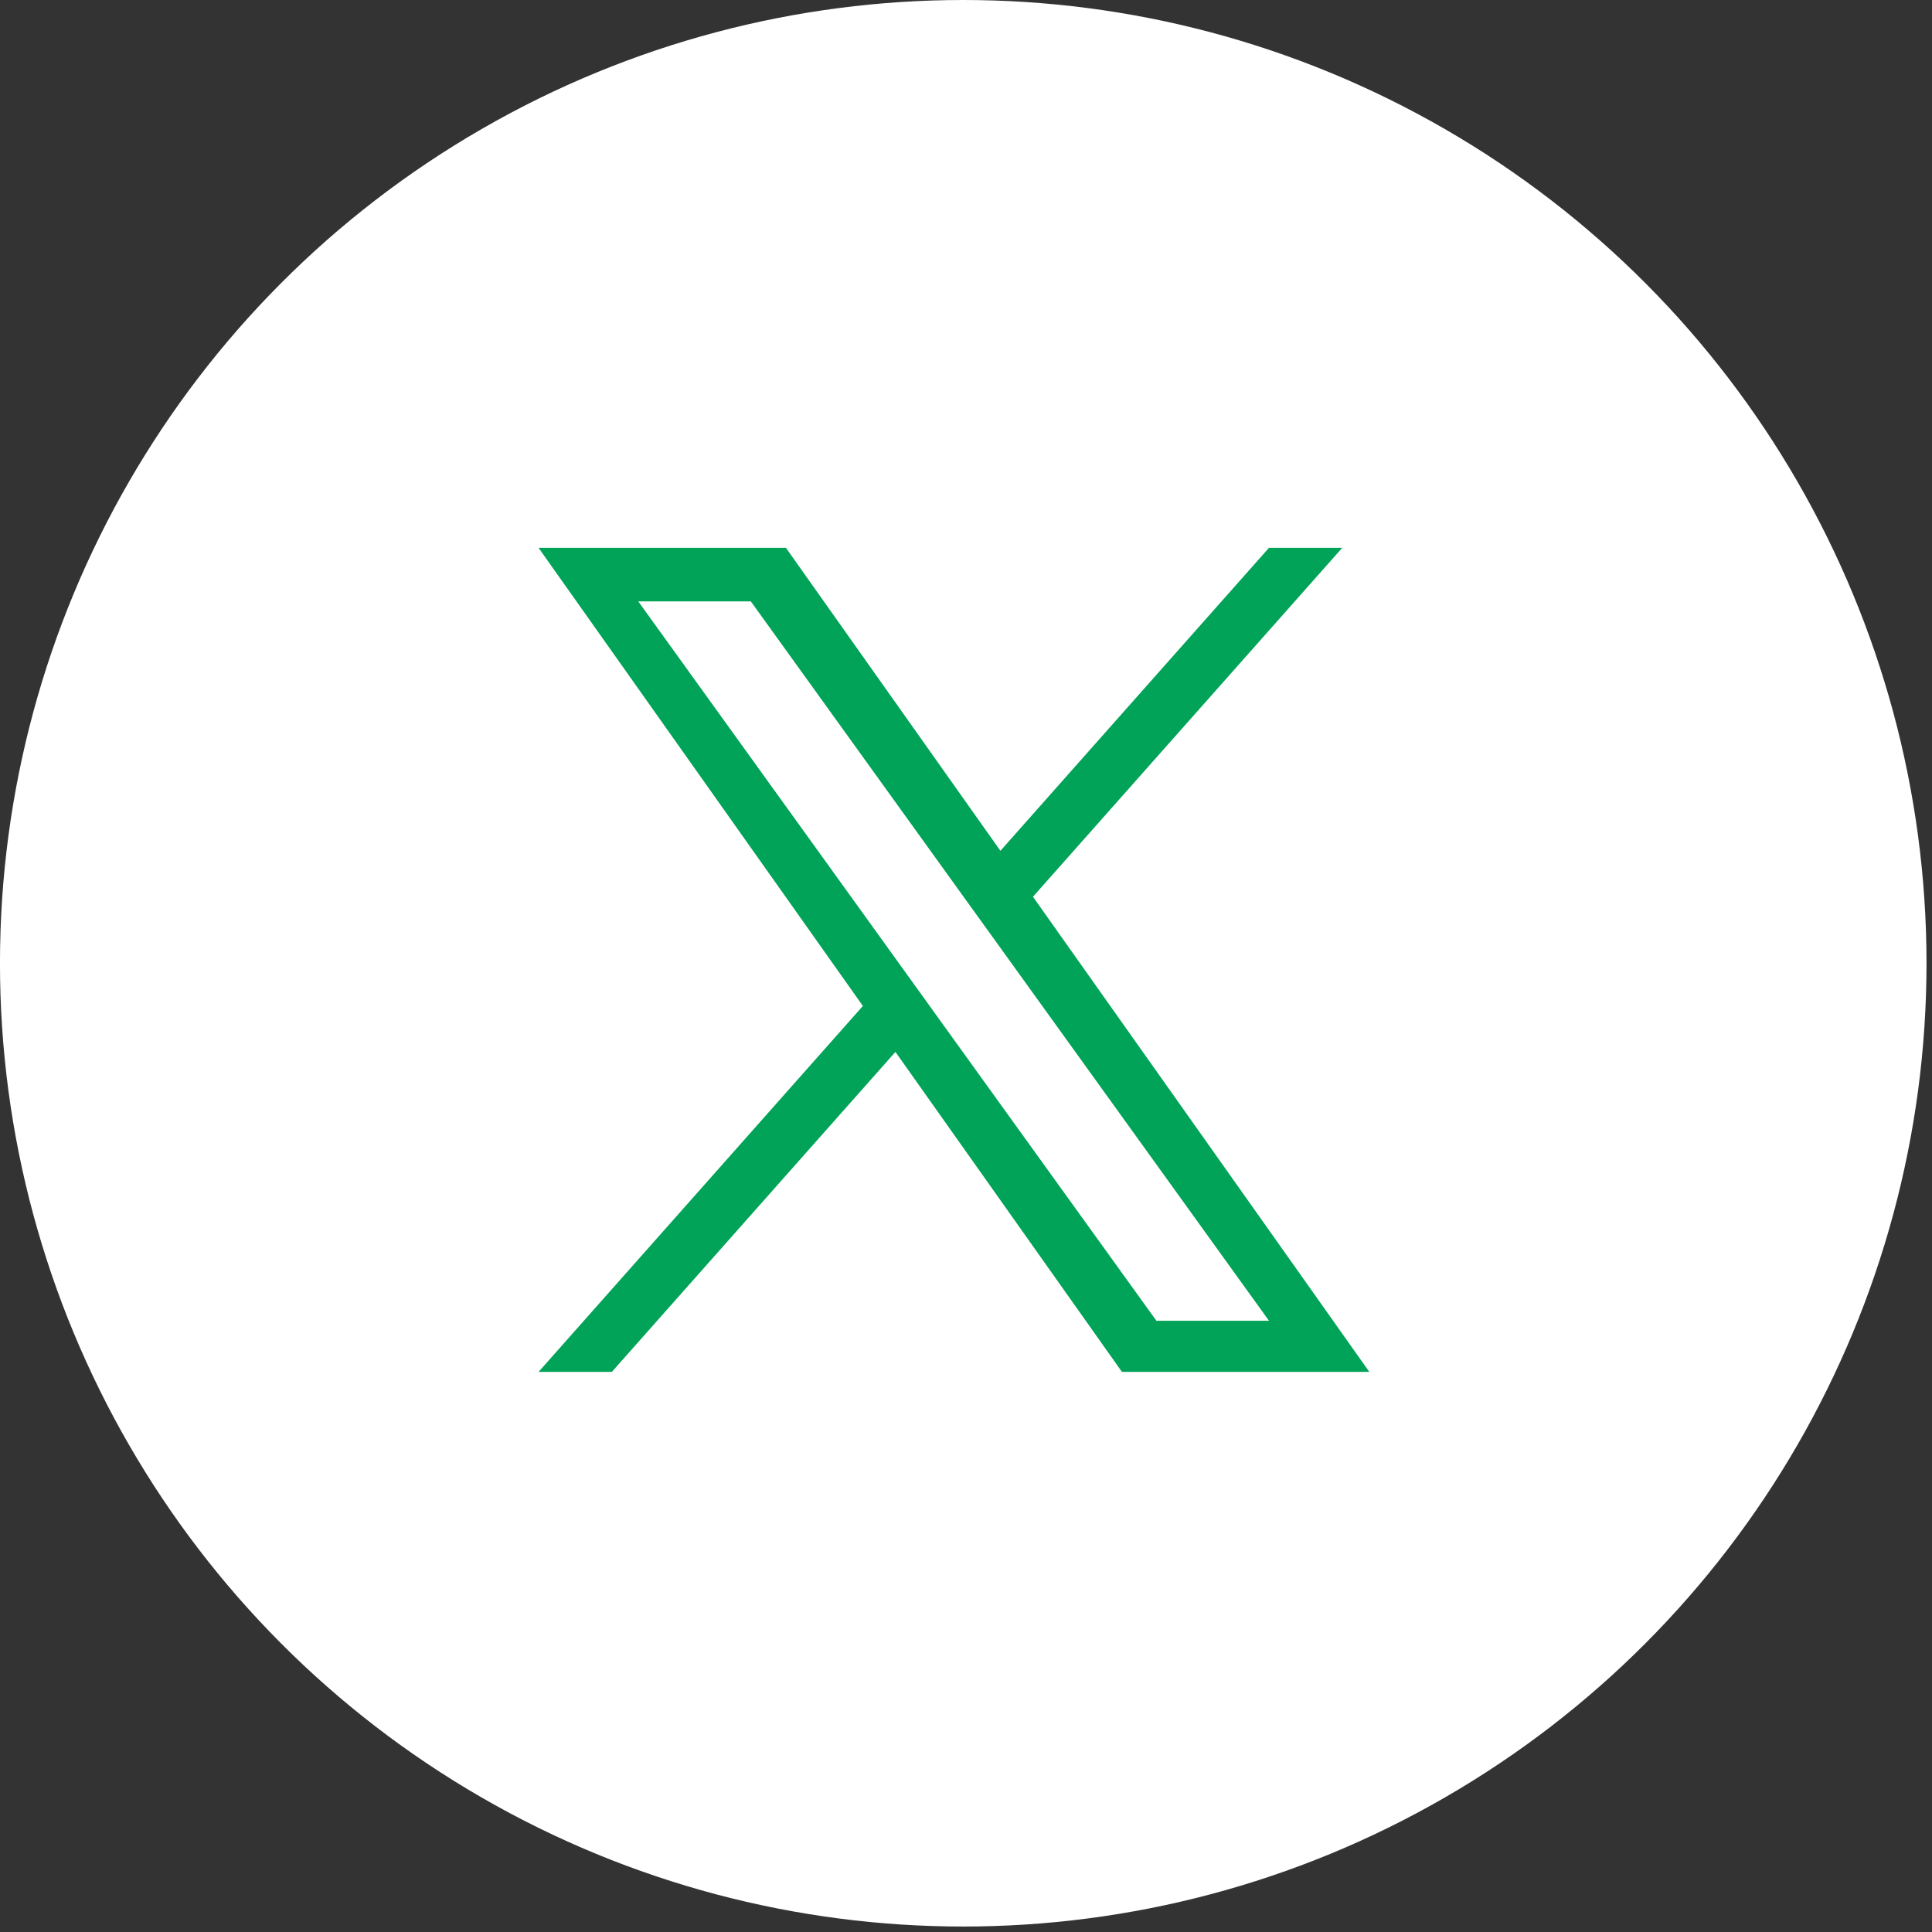
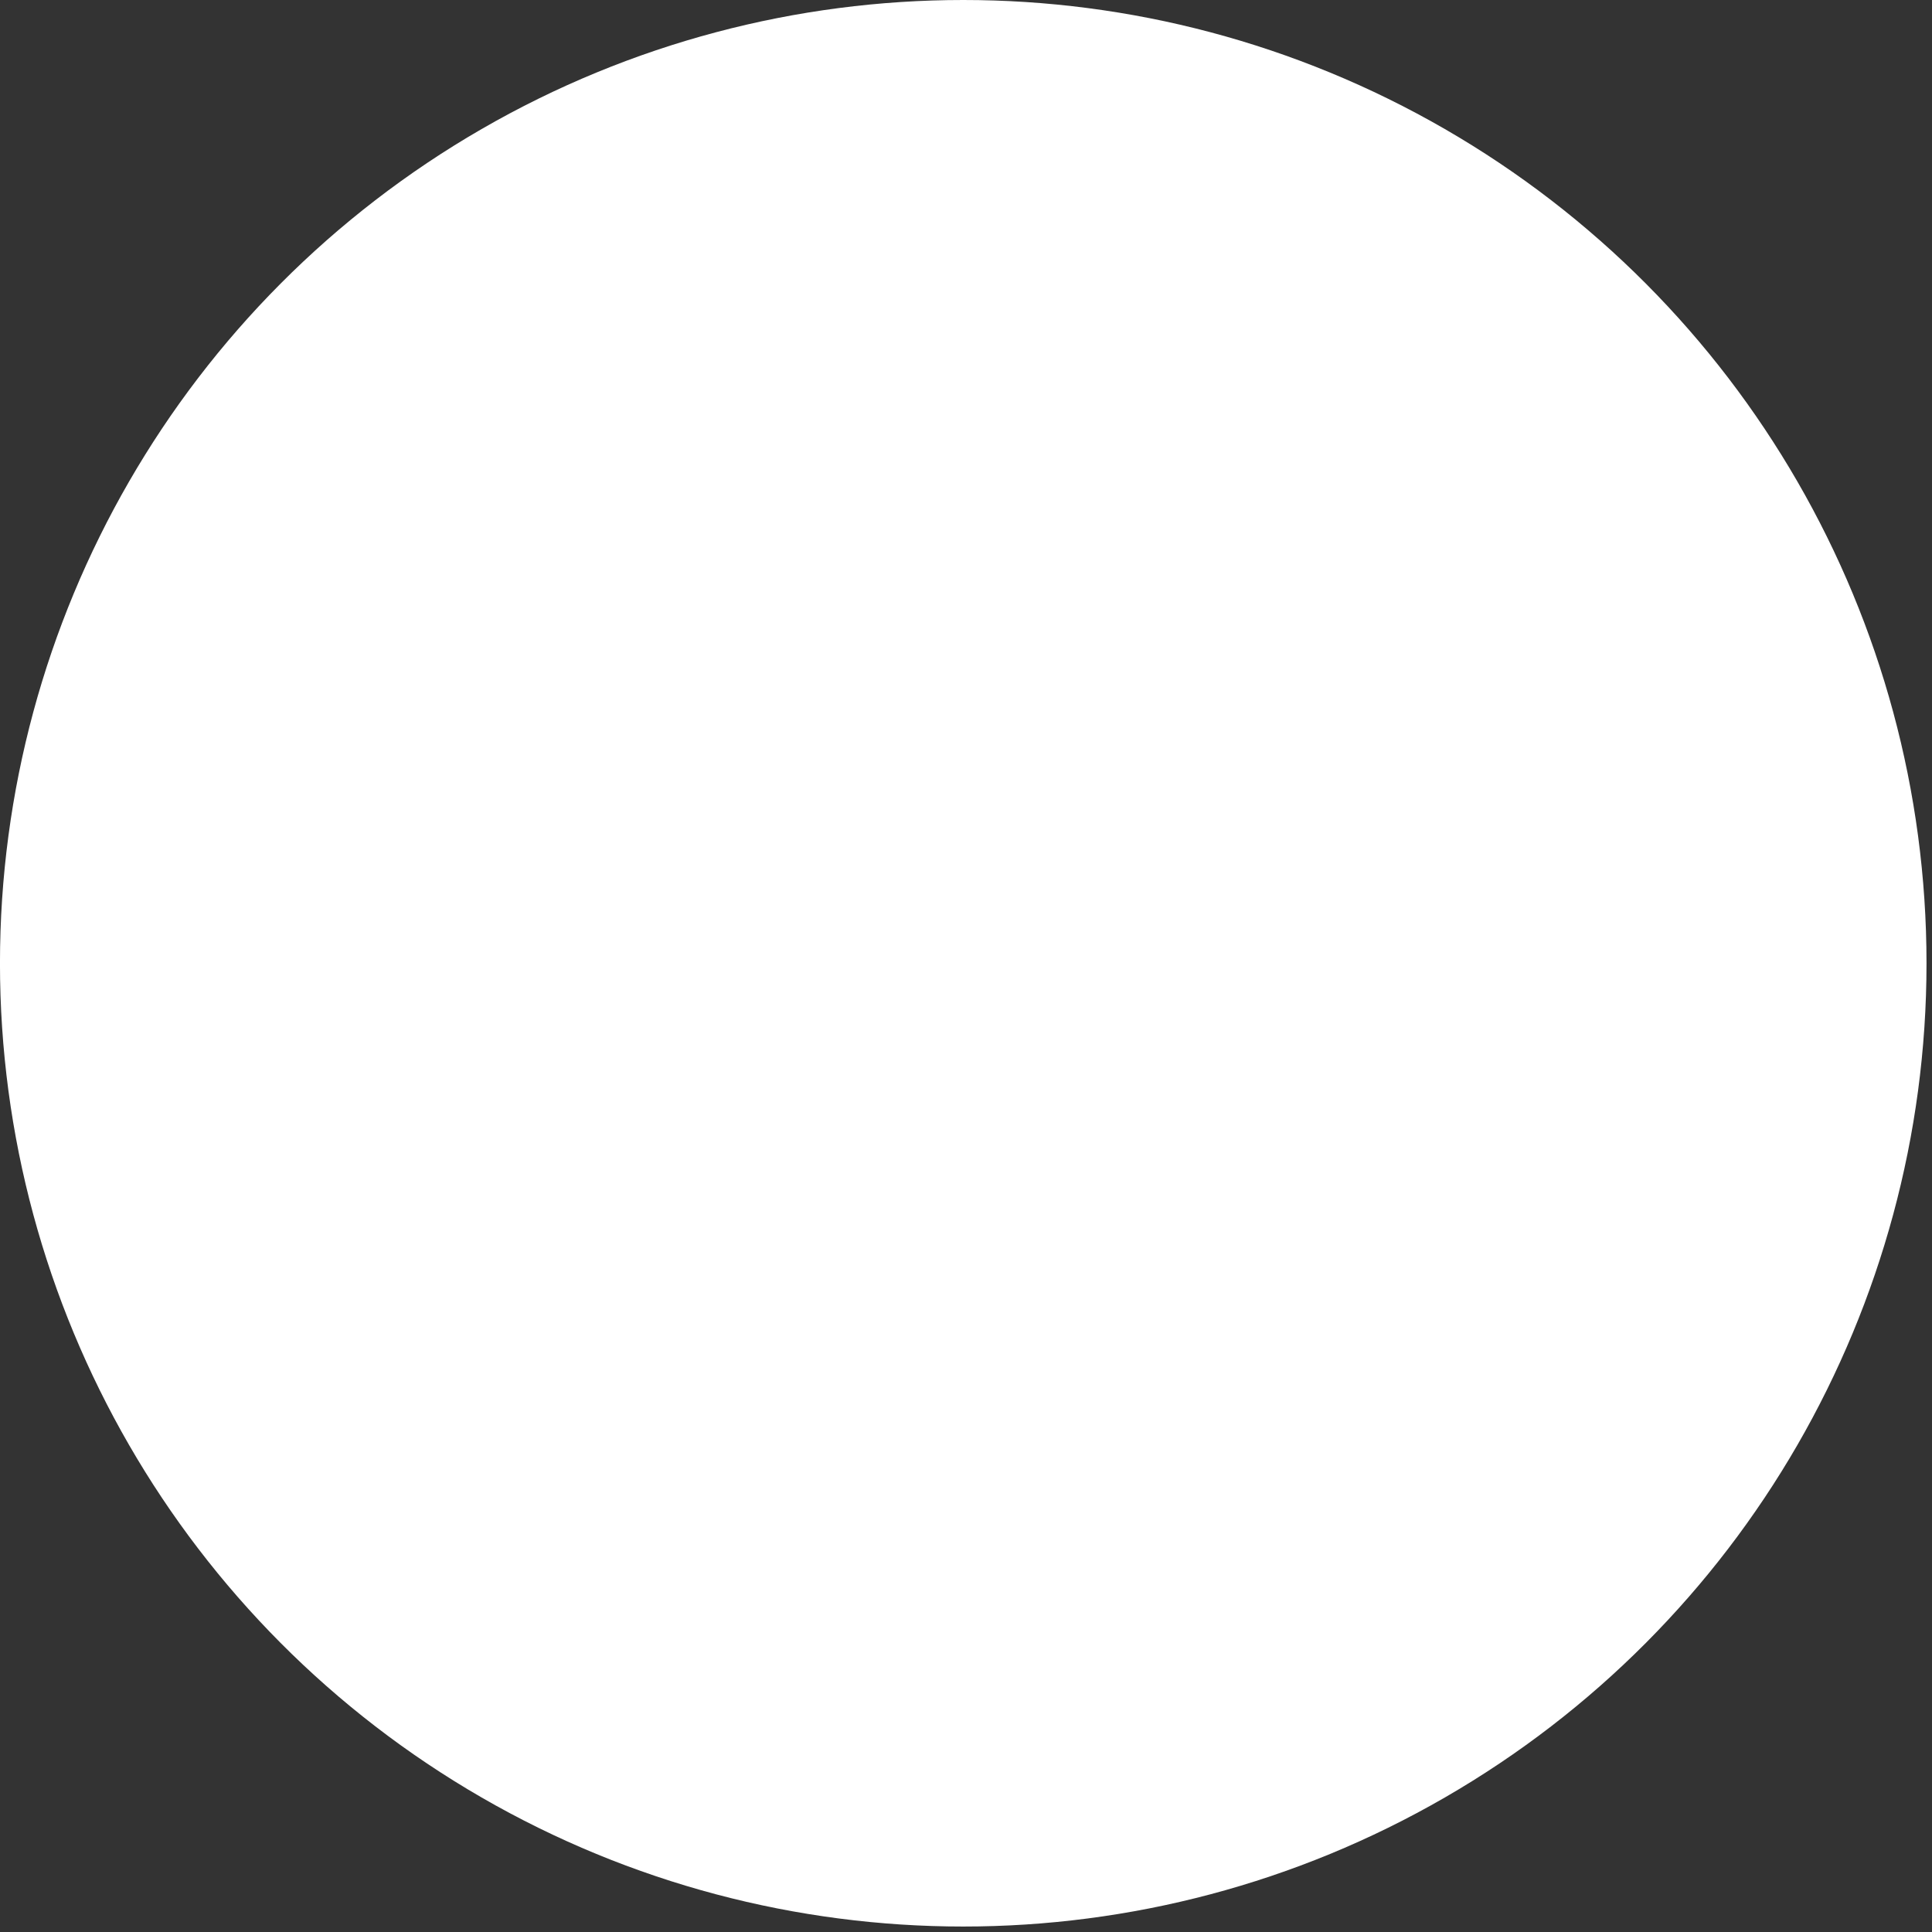
<svg xmlns="http://www.w3.org/2000/svg" width="70" height="70" viewBox="0 0 70 70" fill="none">
  <rect x="0" y="0" width="70" height="70" fill="#333333" stroke="none" />
  <circle cx="34.9" cy="34.901" r="34.901" fill="white" />
  <g clip-path="url(#clip0_385_1565)">
    <path d="M37.426 32.491L48.632 19.849H45.977L36.247 30.826L28.476 19.849H19.513L31.264 36.448L19.513 49.706H22.168L32.443 38.113L40.65 49.706H49.613L37.426 32.491H37.426ZM33.789 36.594L32.599 34.941L23.125 21.789H27.204L34.849 32.404L36.04 34.056L45.978 47.854H41.899L33.789 36.595V36.594Z" fill="#00A357" />
  </g>
  <defs>
    <clipPath id="clip0_385_1565">
-       <rect width="30.762" height="29.857" fill="white" transform="translate(19.181 19.848)" />
-     </clipPath>
+       </clipPath>
  </defs>
</svg>